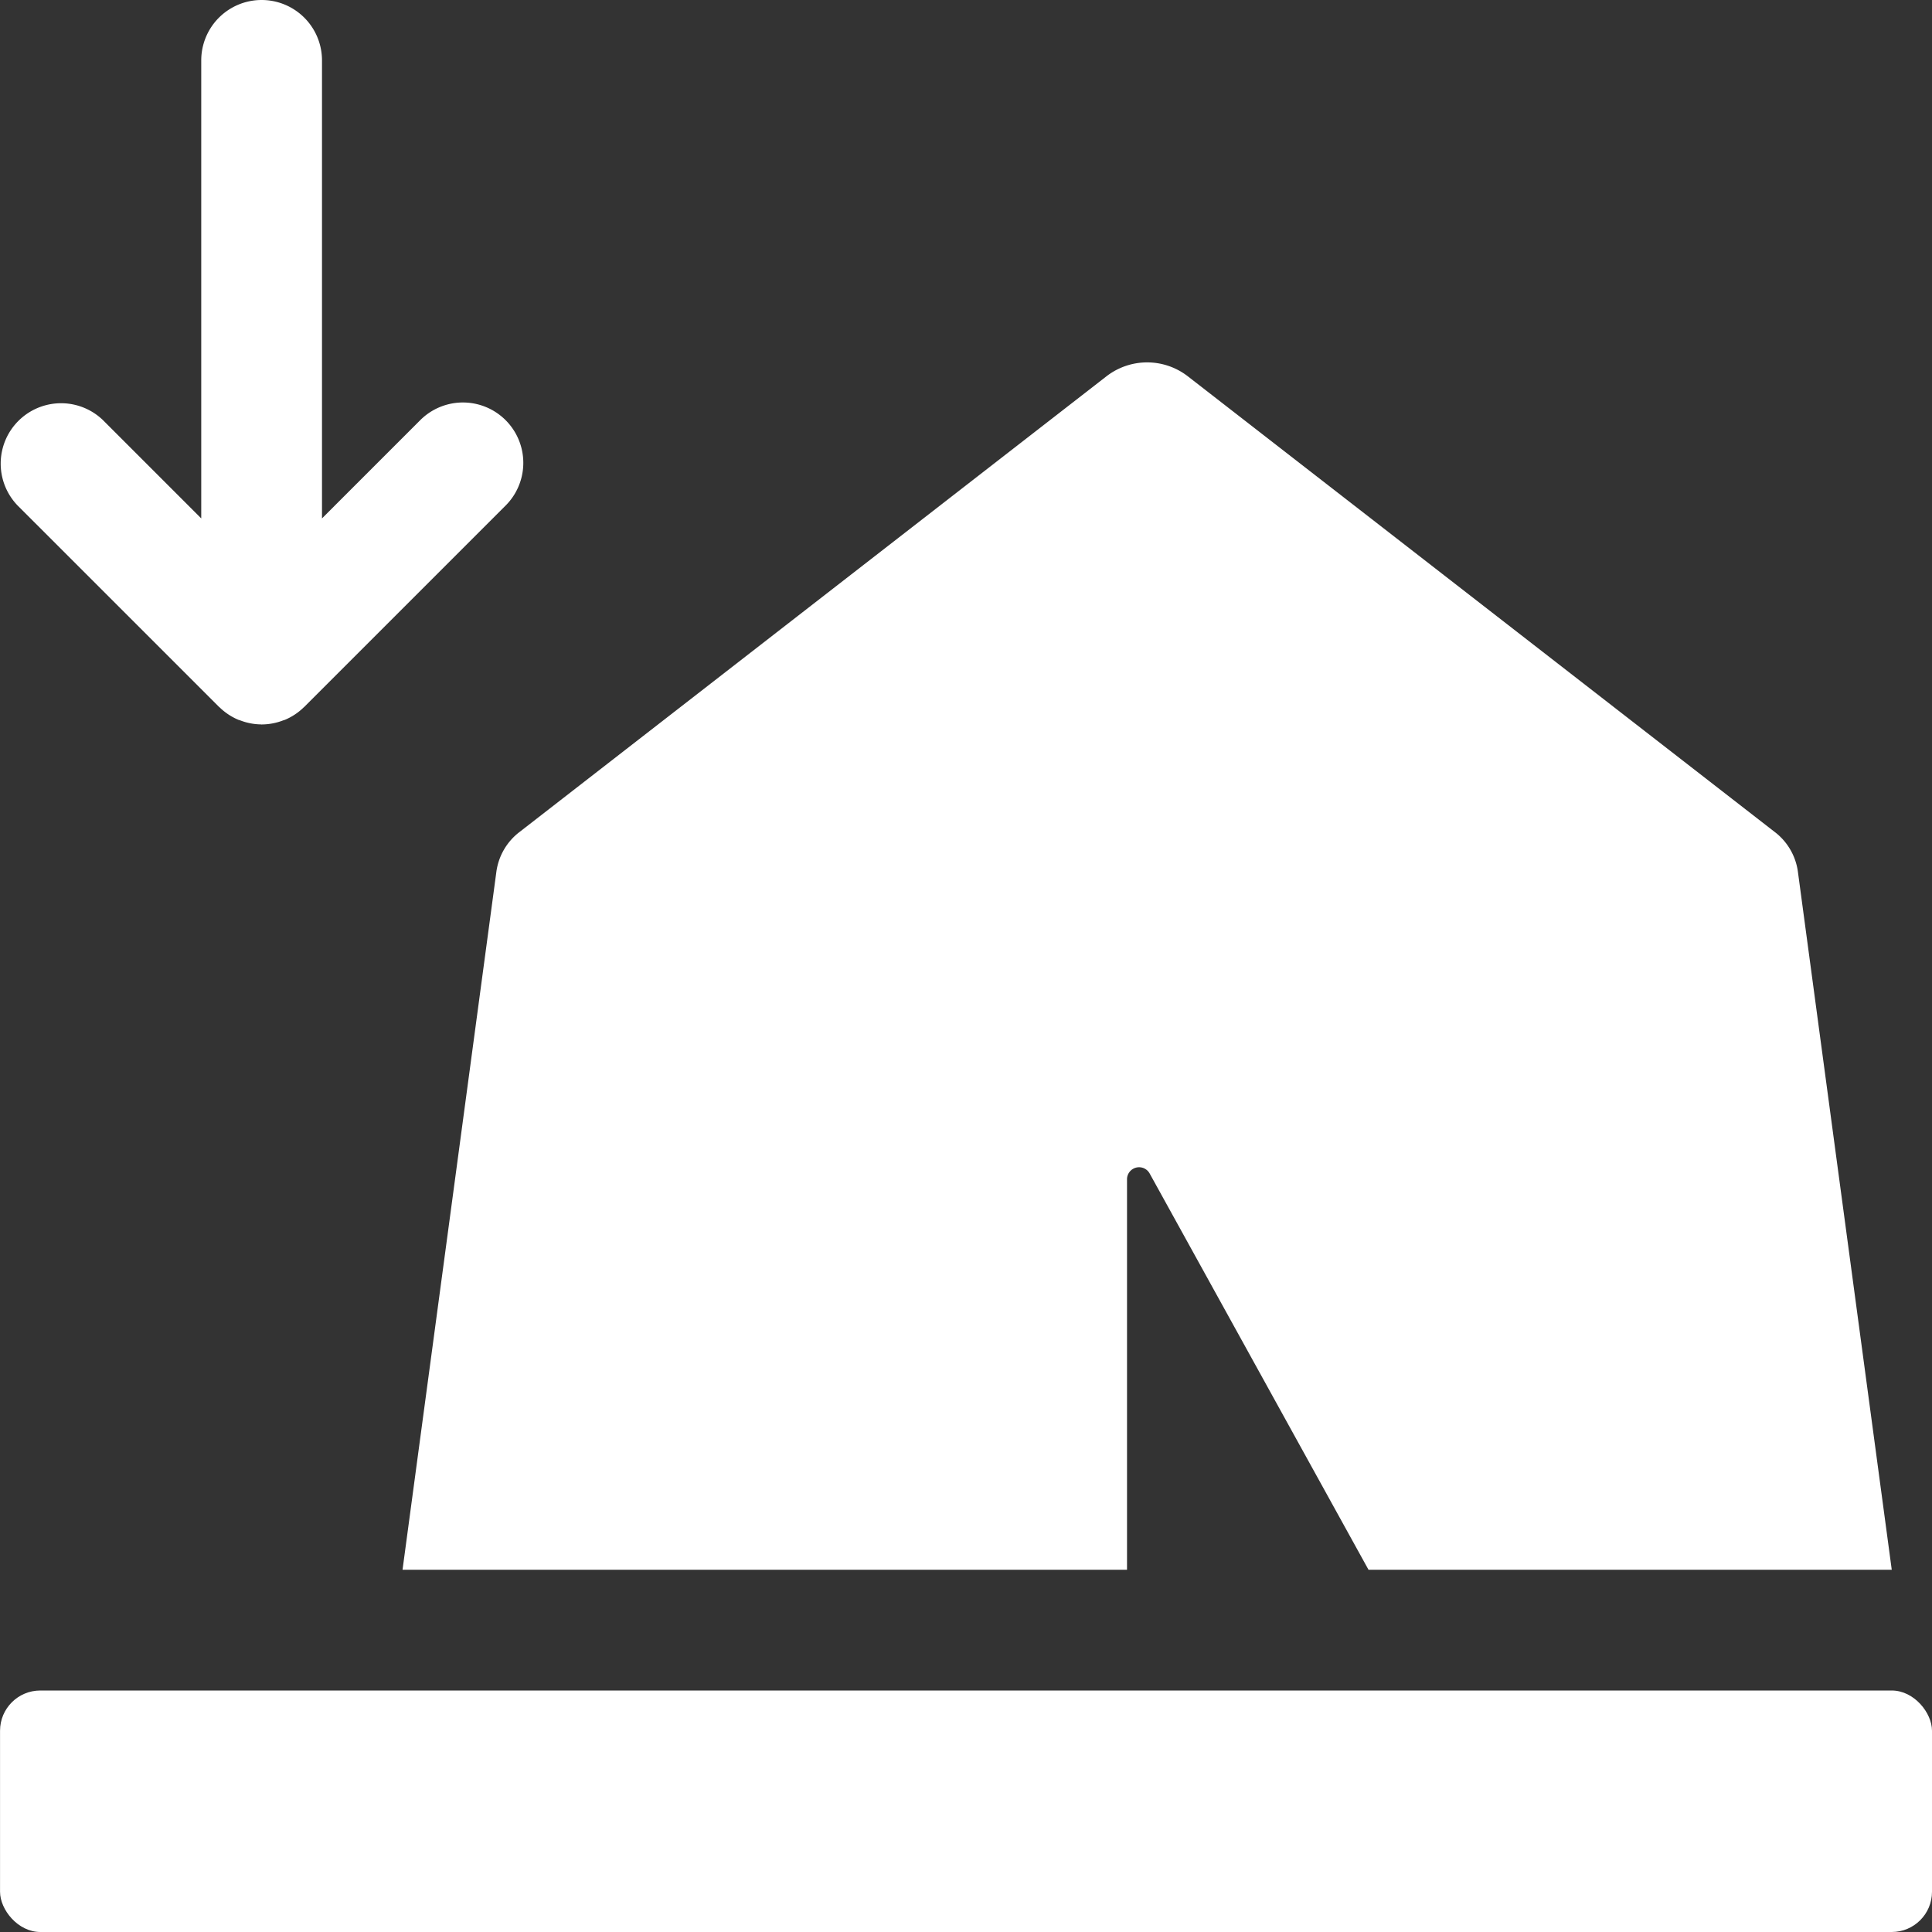
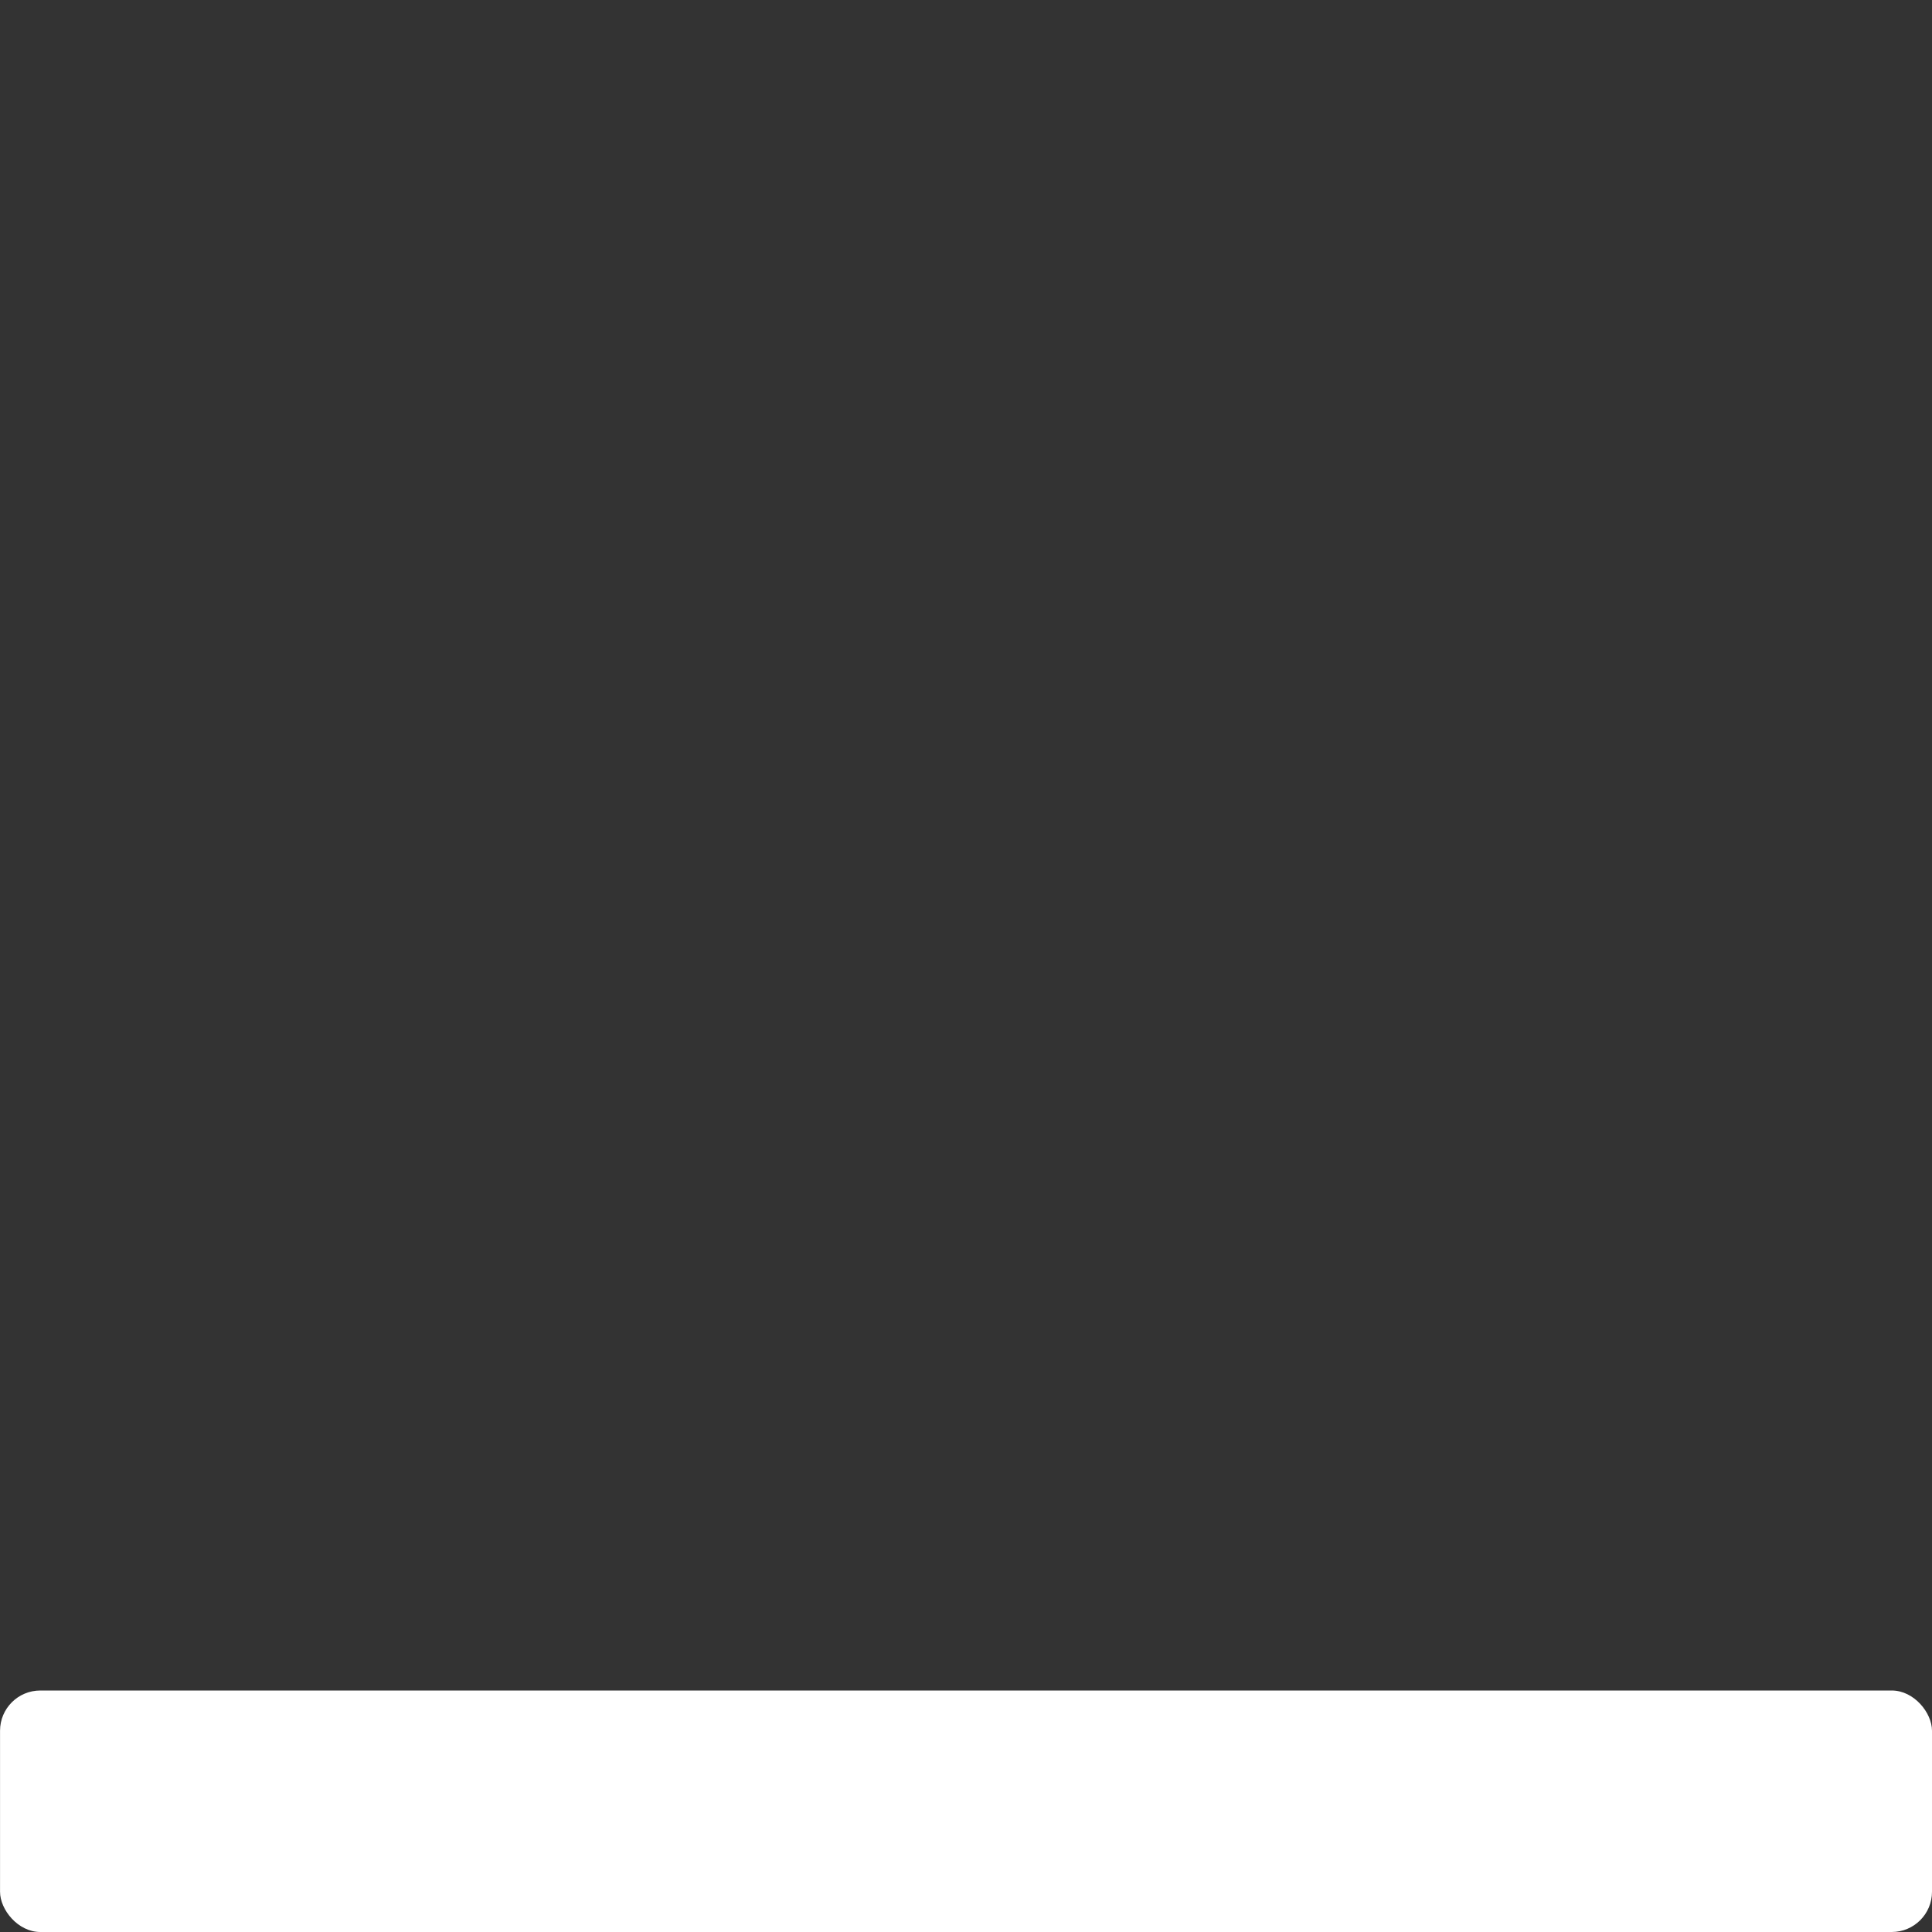
<svg xmlns="http://www.w3.org/2000/svg" viewBox="0 0 48.001 48.001">
  <rect x="0" y="0" width="48.001" height="48.001" fill="#333333" stroke="none" />
  <g fill="#418fde" data-name="Layer 2">
    <rect width="48" height="6" x=".001" y="42.001" rx="1" style="fill: #ffffff;" />
-     <path d="M5.437 17.558l.002.004.014.009a1.498 1.498 0 0 0 .473.314c.013.005.027.007.04.012a1.481 1.481 0 0 0 .52.101l.015.003.013-.002a1.494 1.494 0 0 0 .524-.102c.012-.005.025-.007.037-.011a1.504 1.504 0 0 0 .48-.32l.007-.004.003-.004 4.997-4.997a1.5 1.5 0 0 0-2.121-2.122L8 12.88V1.5a1.5 1.5 0 0 0-3 0v11.38l-2.44-2.44a1.5 1.5 0 0 0-2.122 2.12zM12.331 21.671l-2.33 17.33h18v-9.71a.3.3 0 0 1 .56-.14l5.44 9.85h13l-2.33-17.33a1.496 1.496 0 0 0-.59-1.01l-14.58-11.32a1.651 1.651 0 0 0-2 0l-14.58 11.32a1.496 1.496 0 0 0-.59 1.01z" style="fill: #ffffff;" />
  </g>
</svg>